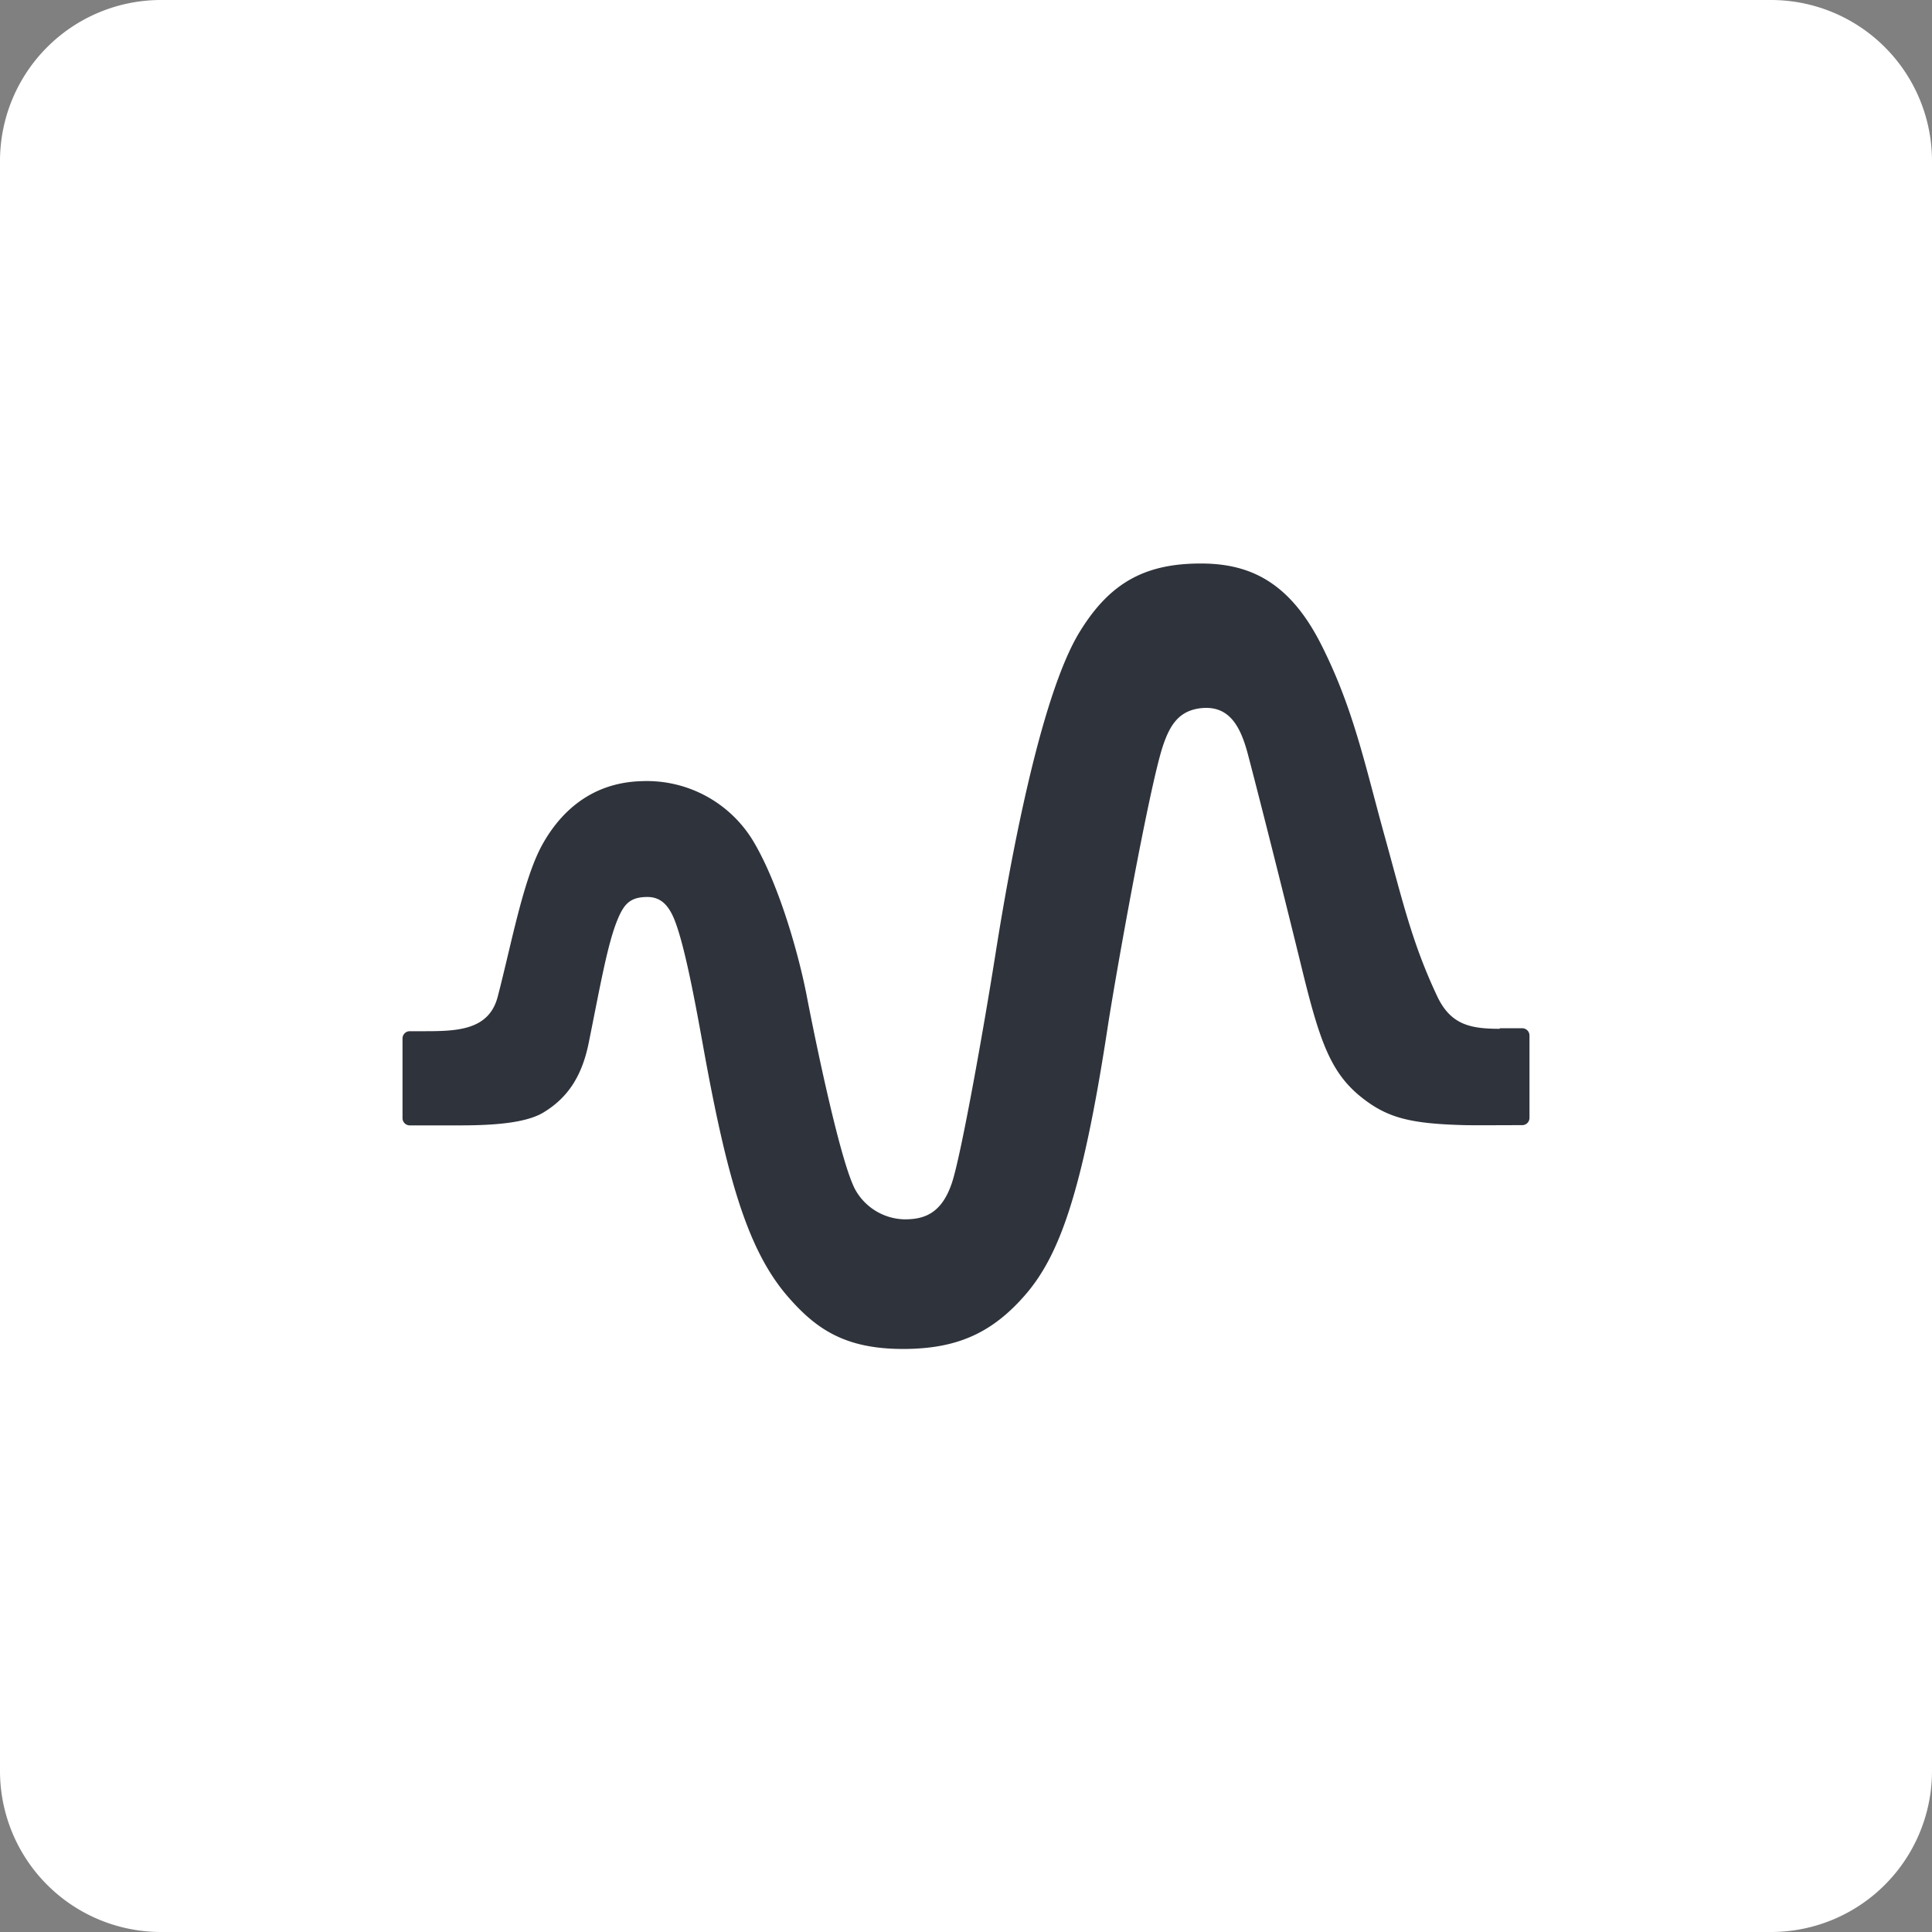
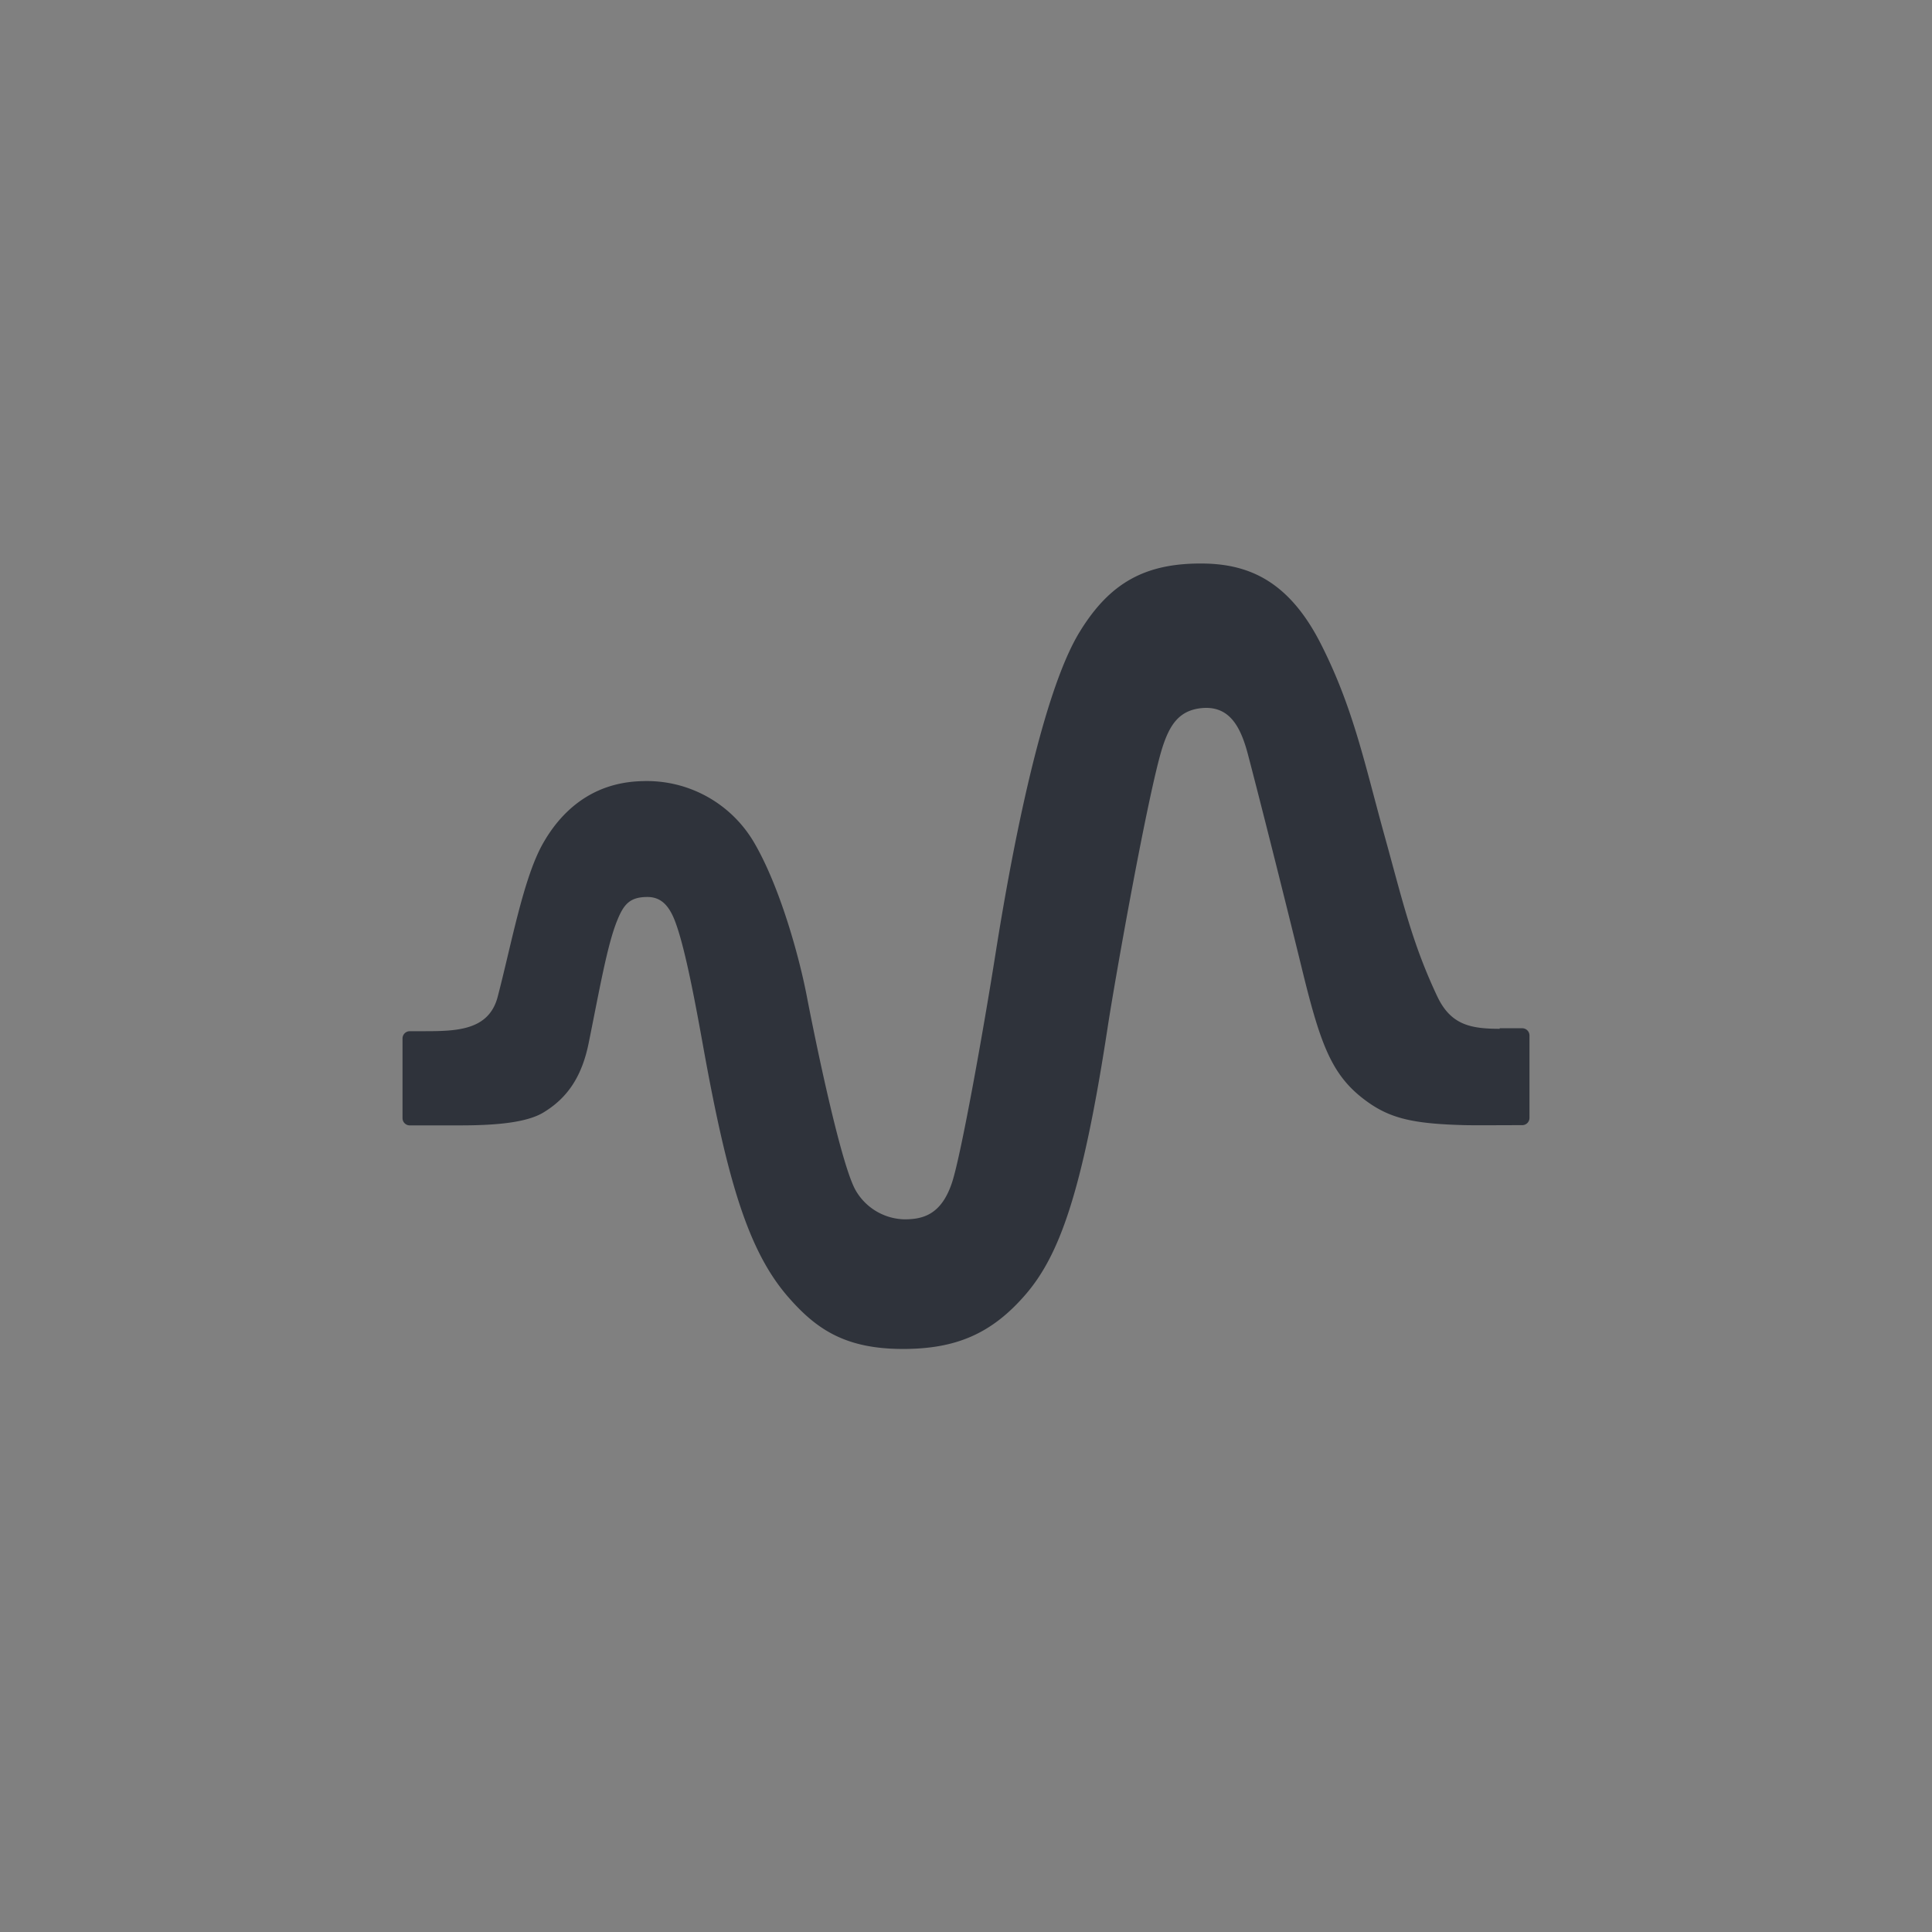
<svg xmlns="http://www.w3.org/2000/svg" width="32" height="32" fill="none">
  <rect width="100%" height="100%" fill="#808080" stroke="none" />
-   <path fill="#fff" d="M0 2.667A2.667 2.667 0 0 1 2.667 0h26.666A2.667 2.667 0 0 1 32 2.667v26.666A2.667 2.667 0 0 1 29.333 32H2.667A2.667 2.667 0 0 1 0 29.333V2.667Z" />
  <path fill="#2F333B" d="M24.84 17.04c-.48 0-.811-.063-1.035-.538-.417-.883-.574-1.583-.87-2.65-.327-1.179-.515-2.116-1.053-3.178-.525-1.04-1.184-1.327-1.937-1.34-.964-.014-1.556.309-2.058 1.125-.663 1.071-1.17 3.9-1.394 5.312-.197 1.25-.574 3.367-.726 3.82-.175.524-.475.605-.785.605a.957.957 0 0 1-.802-.467c-.247-.407-.677-2.501-.82-3.245-.13-.668-.449-1.811-.87-2.529a2.057 2.057 0 0 0-1.847-1.017c-.883.018-1.385.556-1.659 1.049-.318.574-.515 1.659-.74 2.52-.147.569-.694.573-1.246.573h-.21a.12.12 0 0 0-.121.121v1.318a.12.12 0 0 0 .12.121h.821c.525 0 1.103-.031 1.403-.22.408-.25.632-.614.74-1.147.184-.91.31-1.636.475-2.035.108-.265.21-.377.484-.381.22-.005.35.12.448.345.17.399.346 1.336.494 2.16.399 2.206.744 3.367 1.407 4.125.462.529.942.856 1.897.856.87 0 1.465-.247 2.03-.901.552-.641.937-1.659 1.358-4.411.126-.83.677-3.923.91-4.653.122-.377.278-.615.655-.65.453-.04.637.304.758.757.197.749.587 2.295.887 3.52.3 1.232.48 1.76 1 2.173.426.337.802.435 1.712.458.162.004.704 0 .946 0a.12.12 0 0 0 .121-.121v-1.363a.12.12 0 0 0-.12-.121h-.373v.009Z" />
</svg>